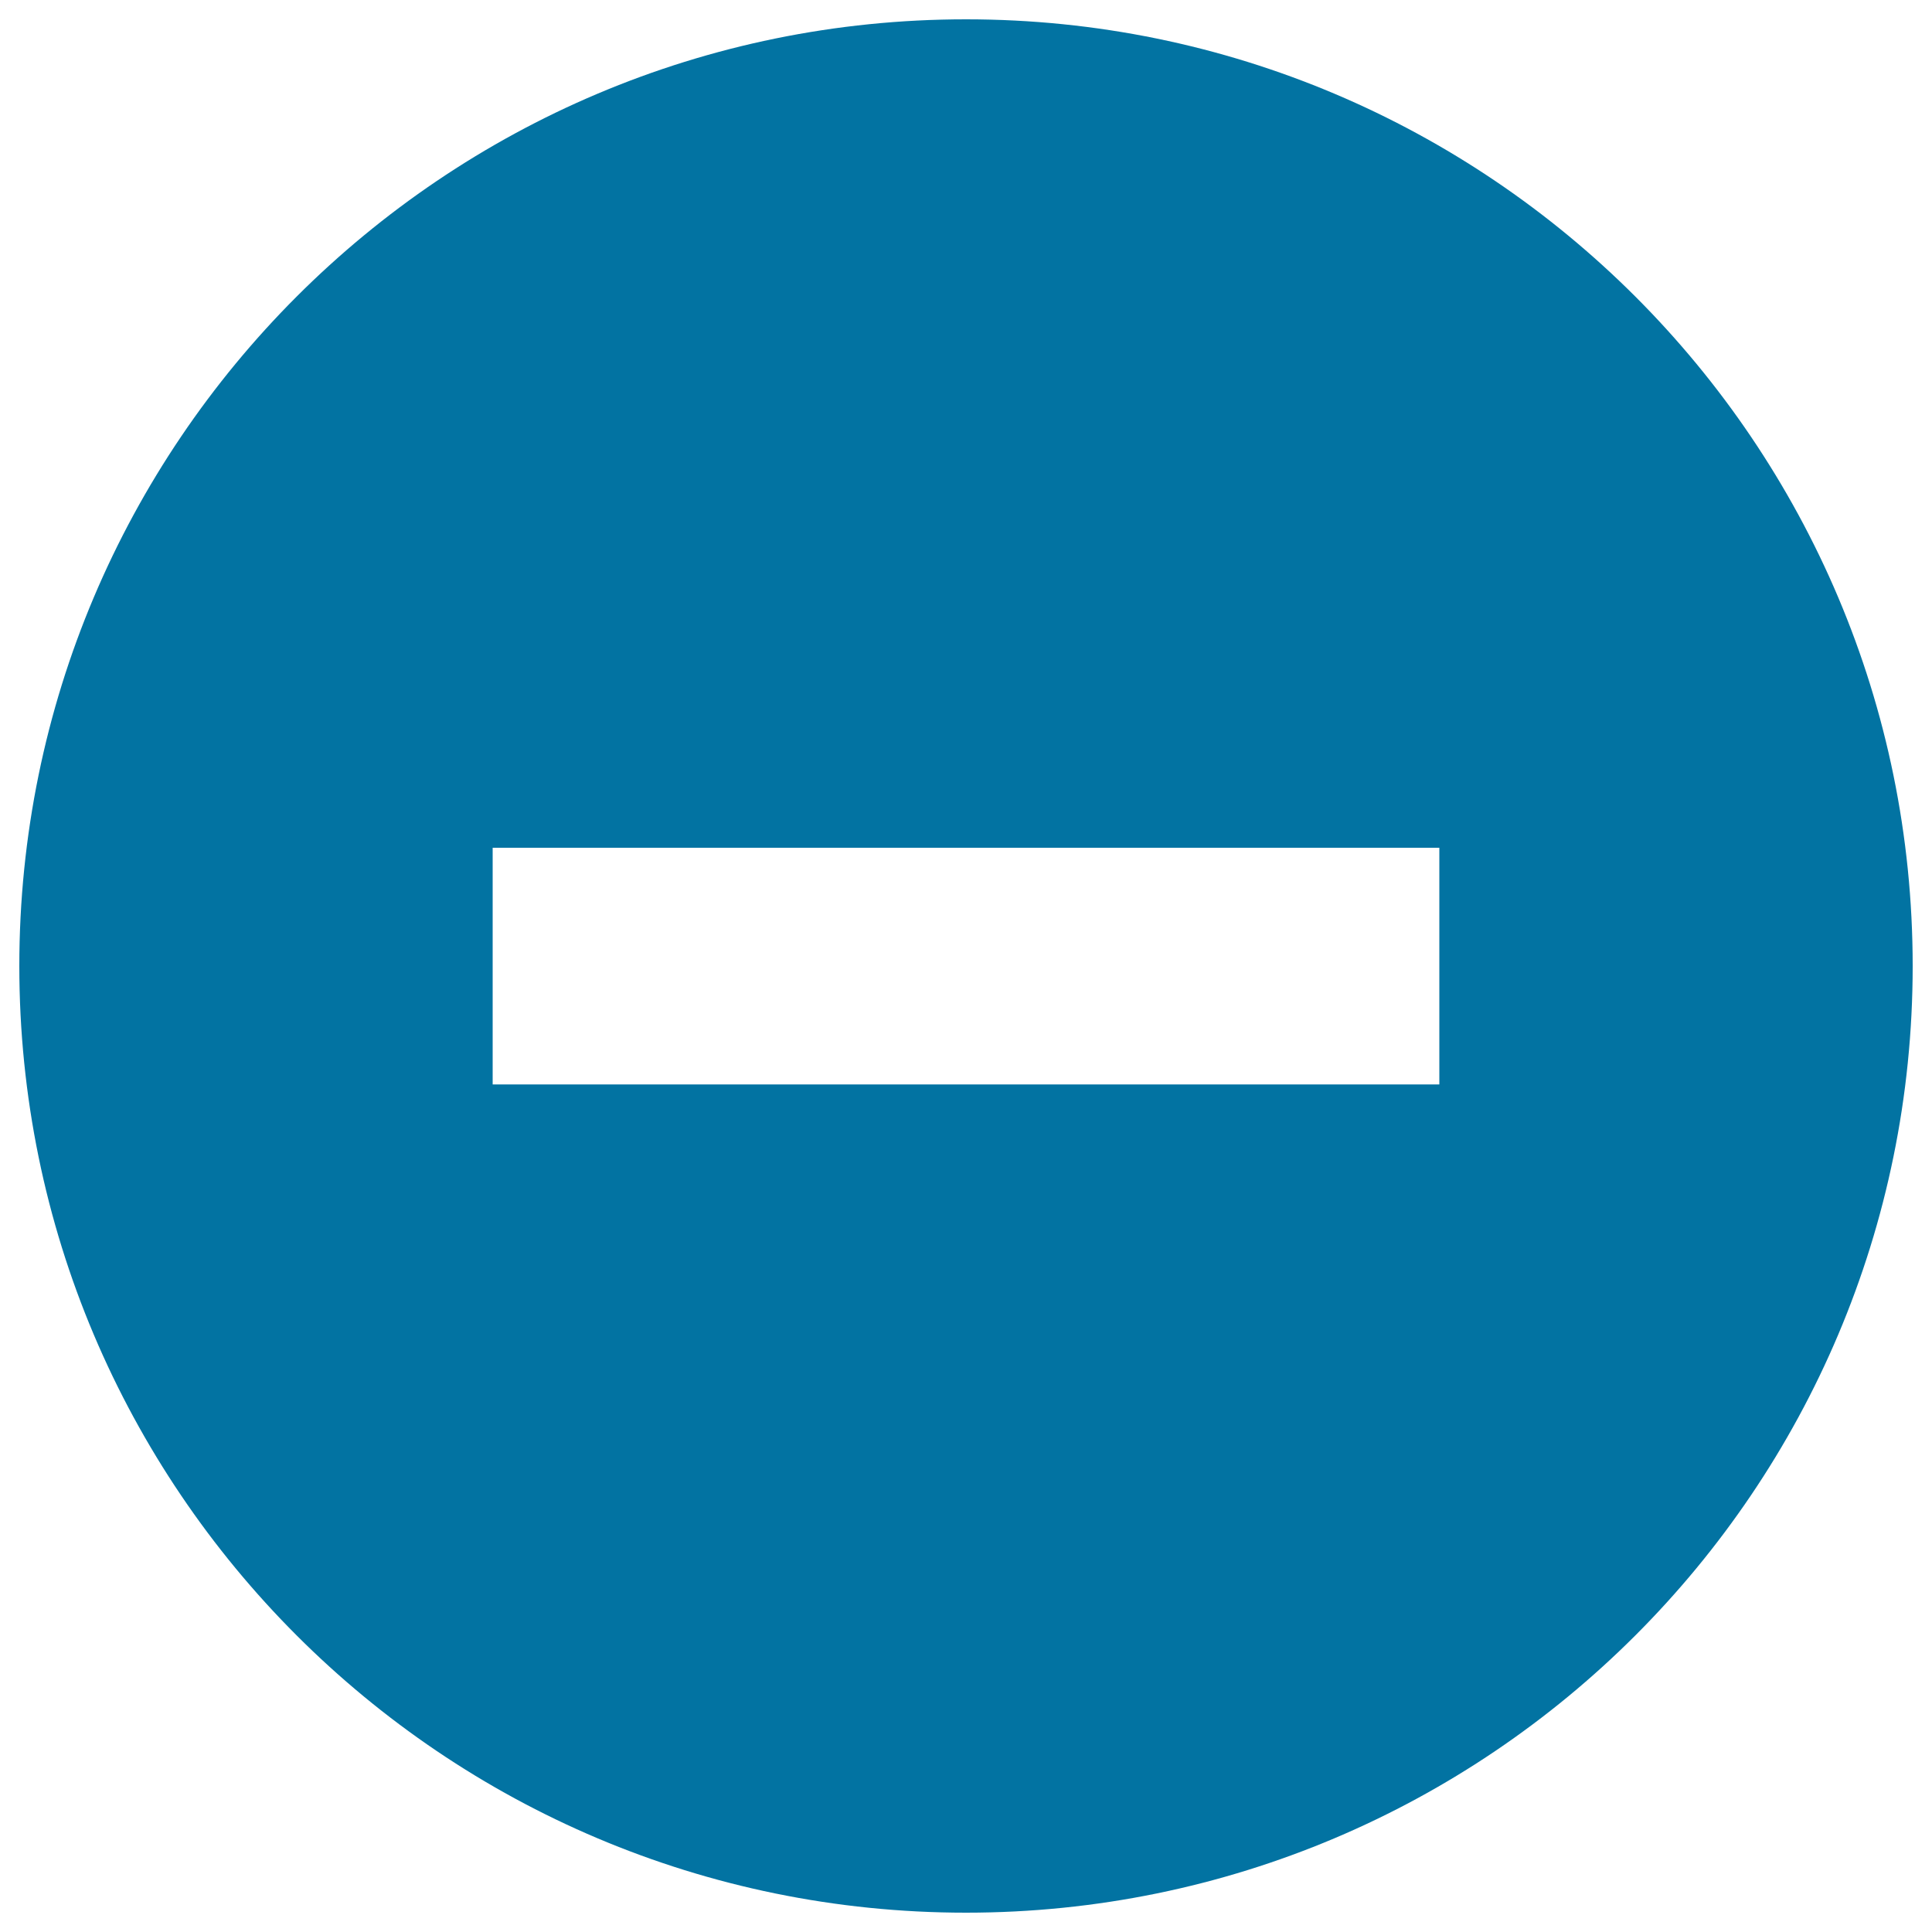
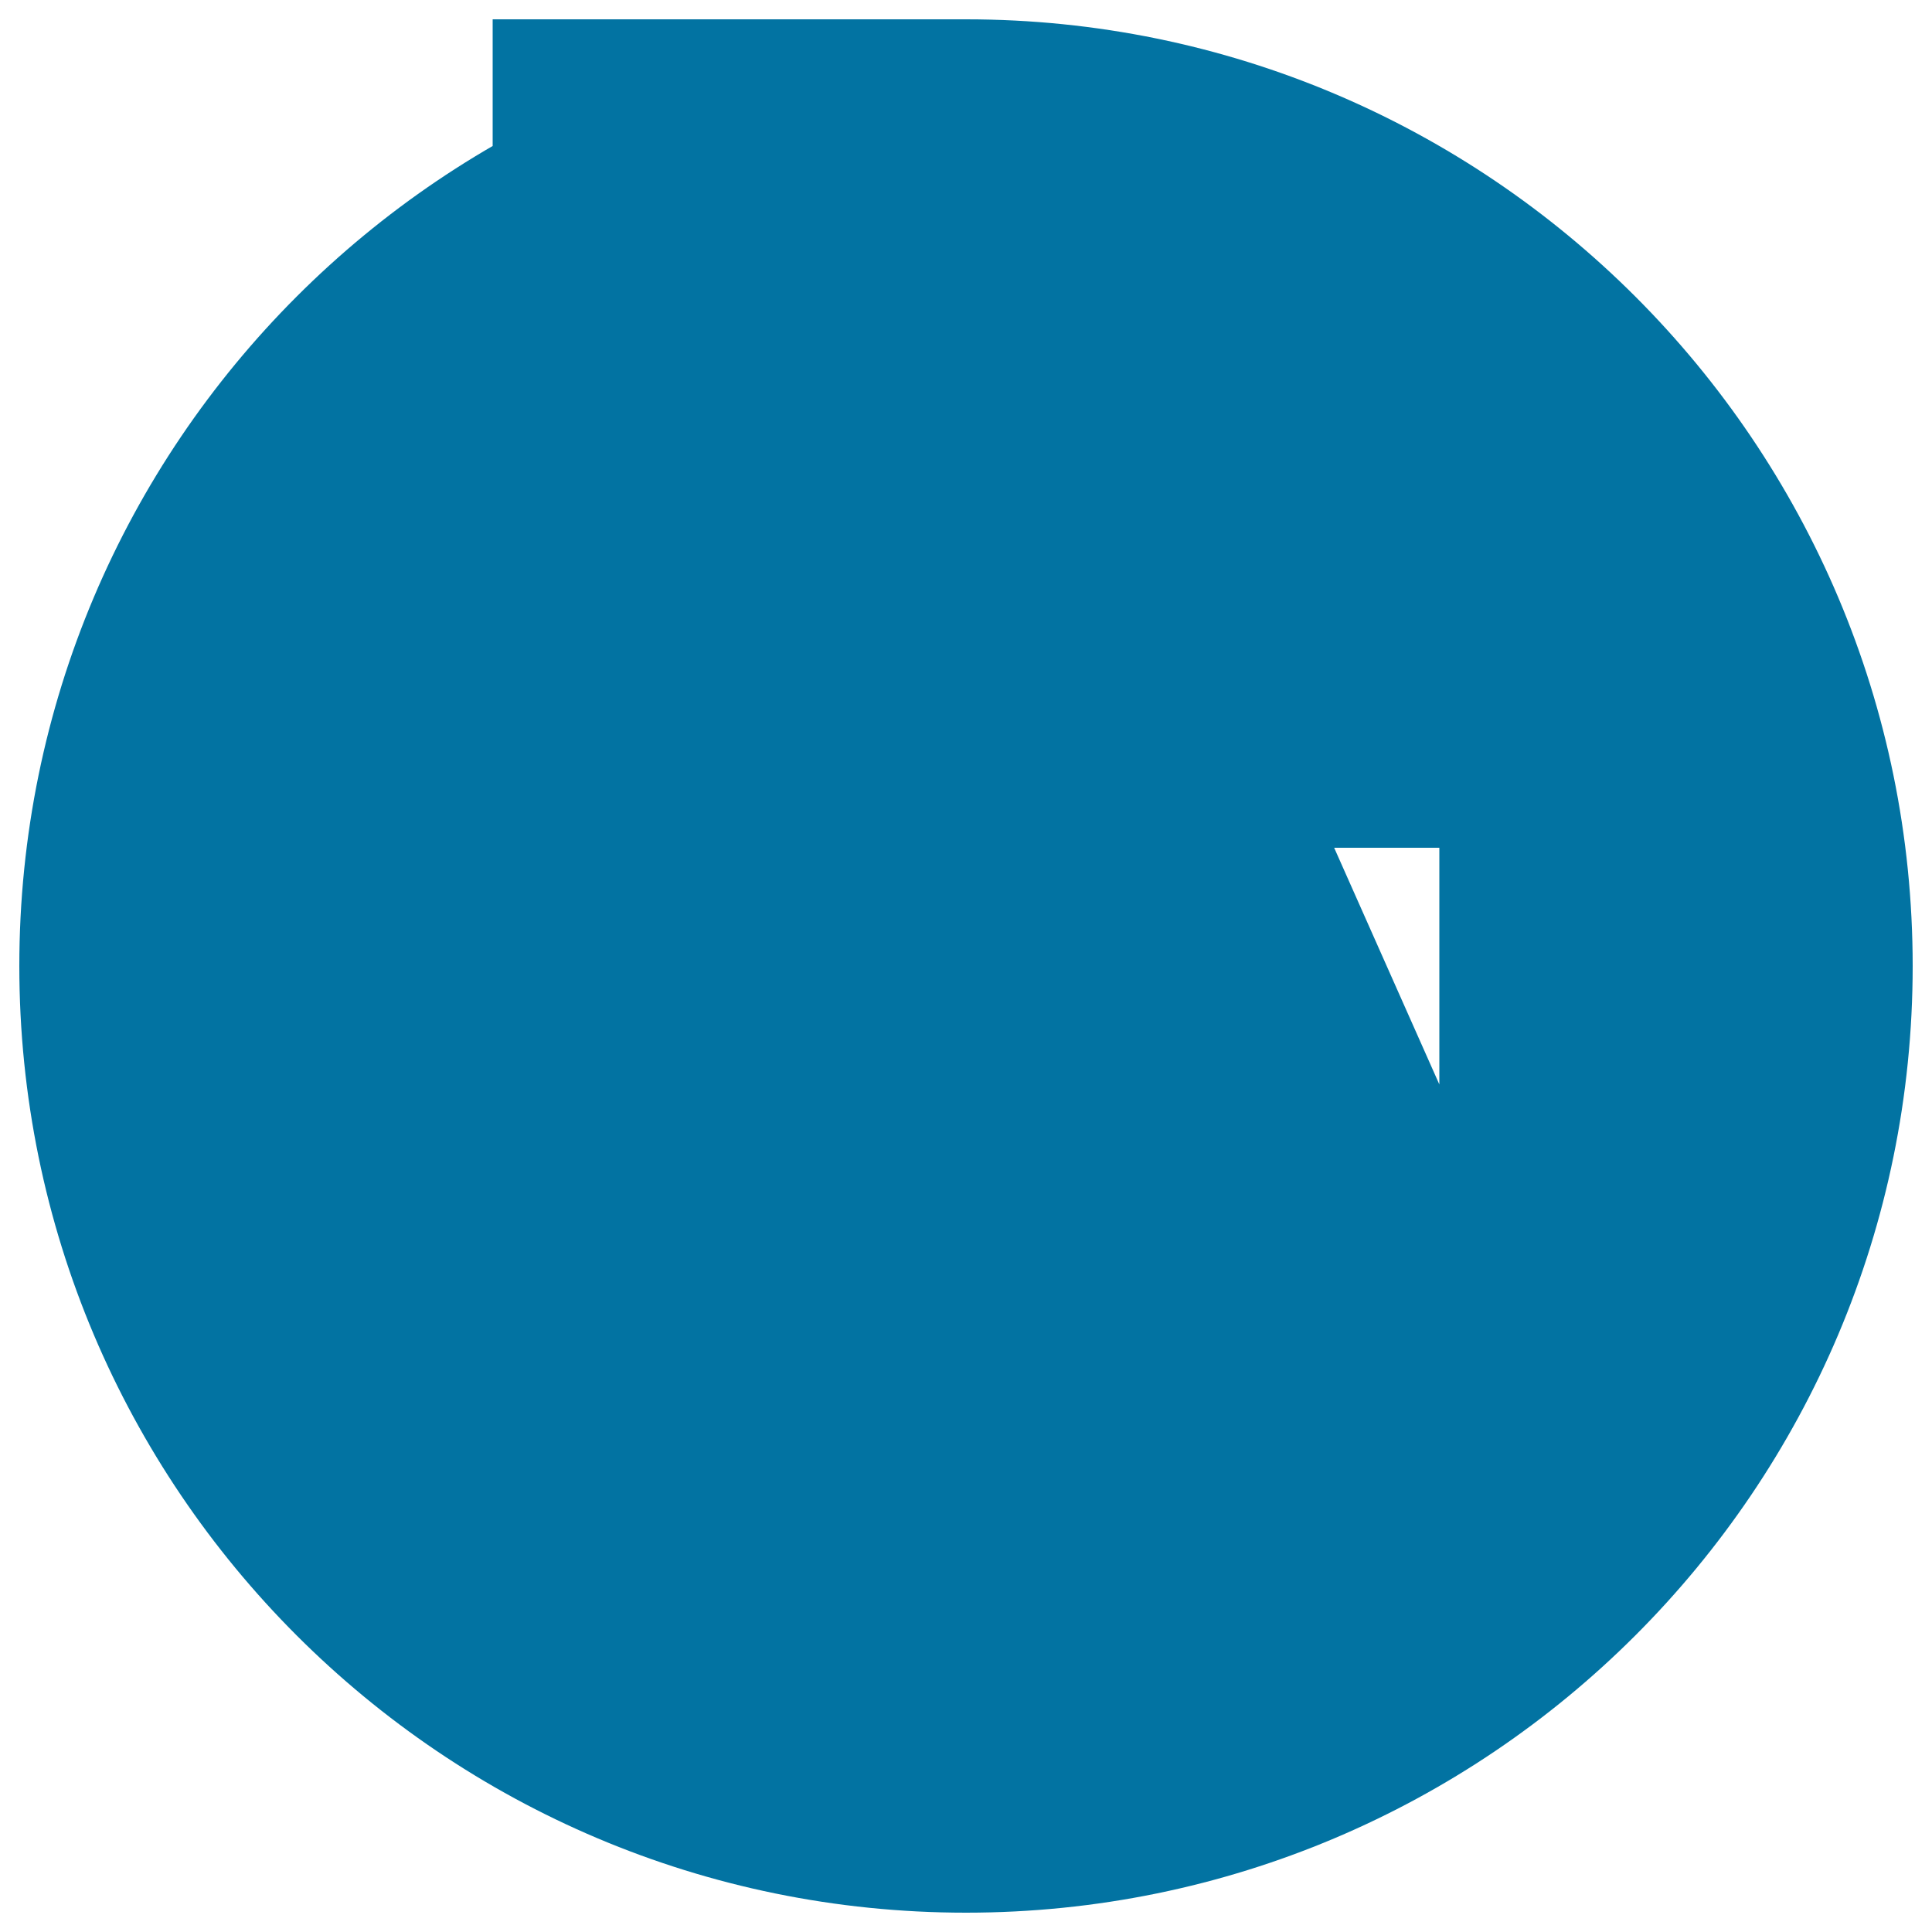
<svg xmlns="http://www.w3.org/2000/svg" viewBox="0 0 1000 1000" style="fill:#0273a2">
  <title>Minus Alt SVG icon</title>
-   <path d="M500,10C229.4,10,10,229.4,10,500s219.4,490,490,490c270.6,0,490-219.4,490-490S770.6,10,500,10z M745,561.3H255V438.8h490V561.3z" />
+   <path d="M500,10C229.4,10,10,229.4,10,500s219.4,490,490,490c270.6,0,490-219.4,490-490S770.6,10,500,10z H255V438.8h490V561.3z" />
</svg>